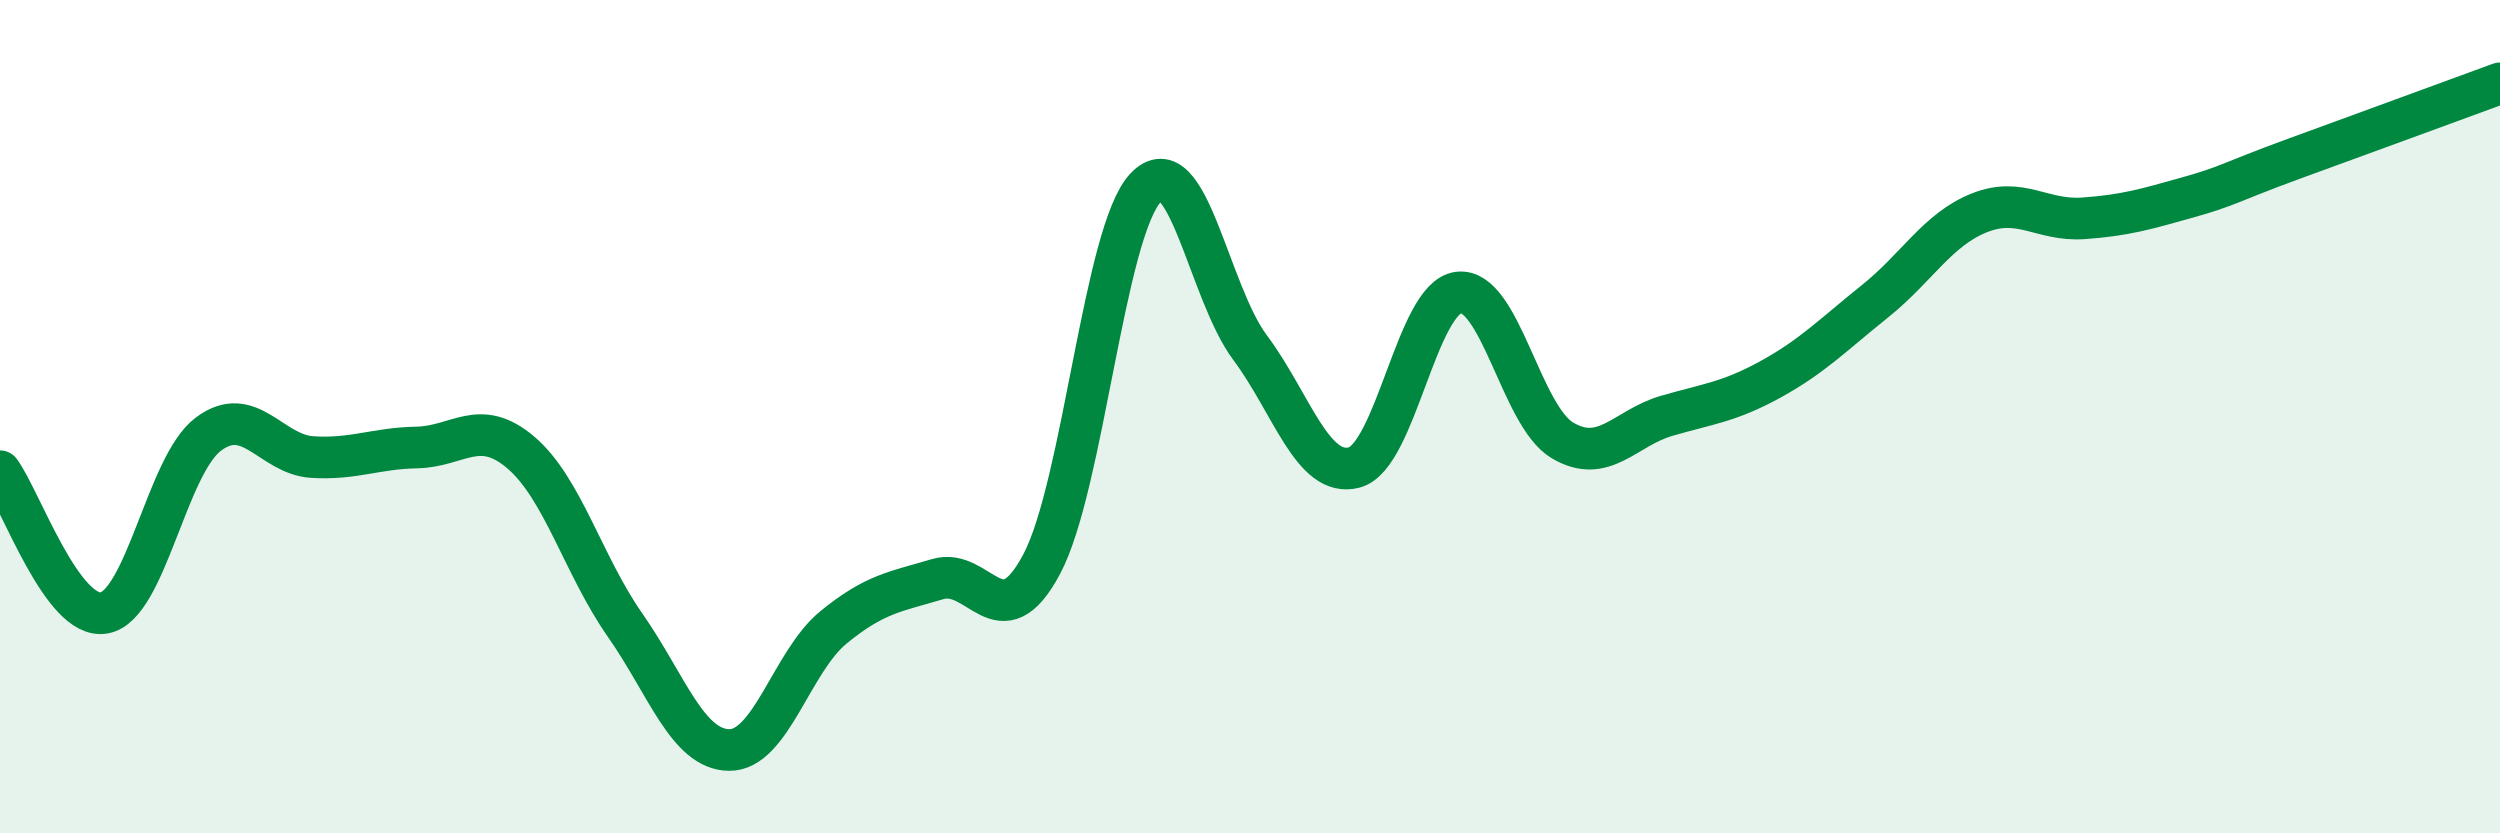
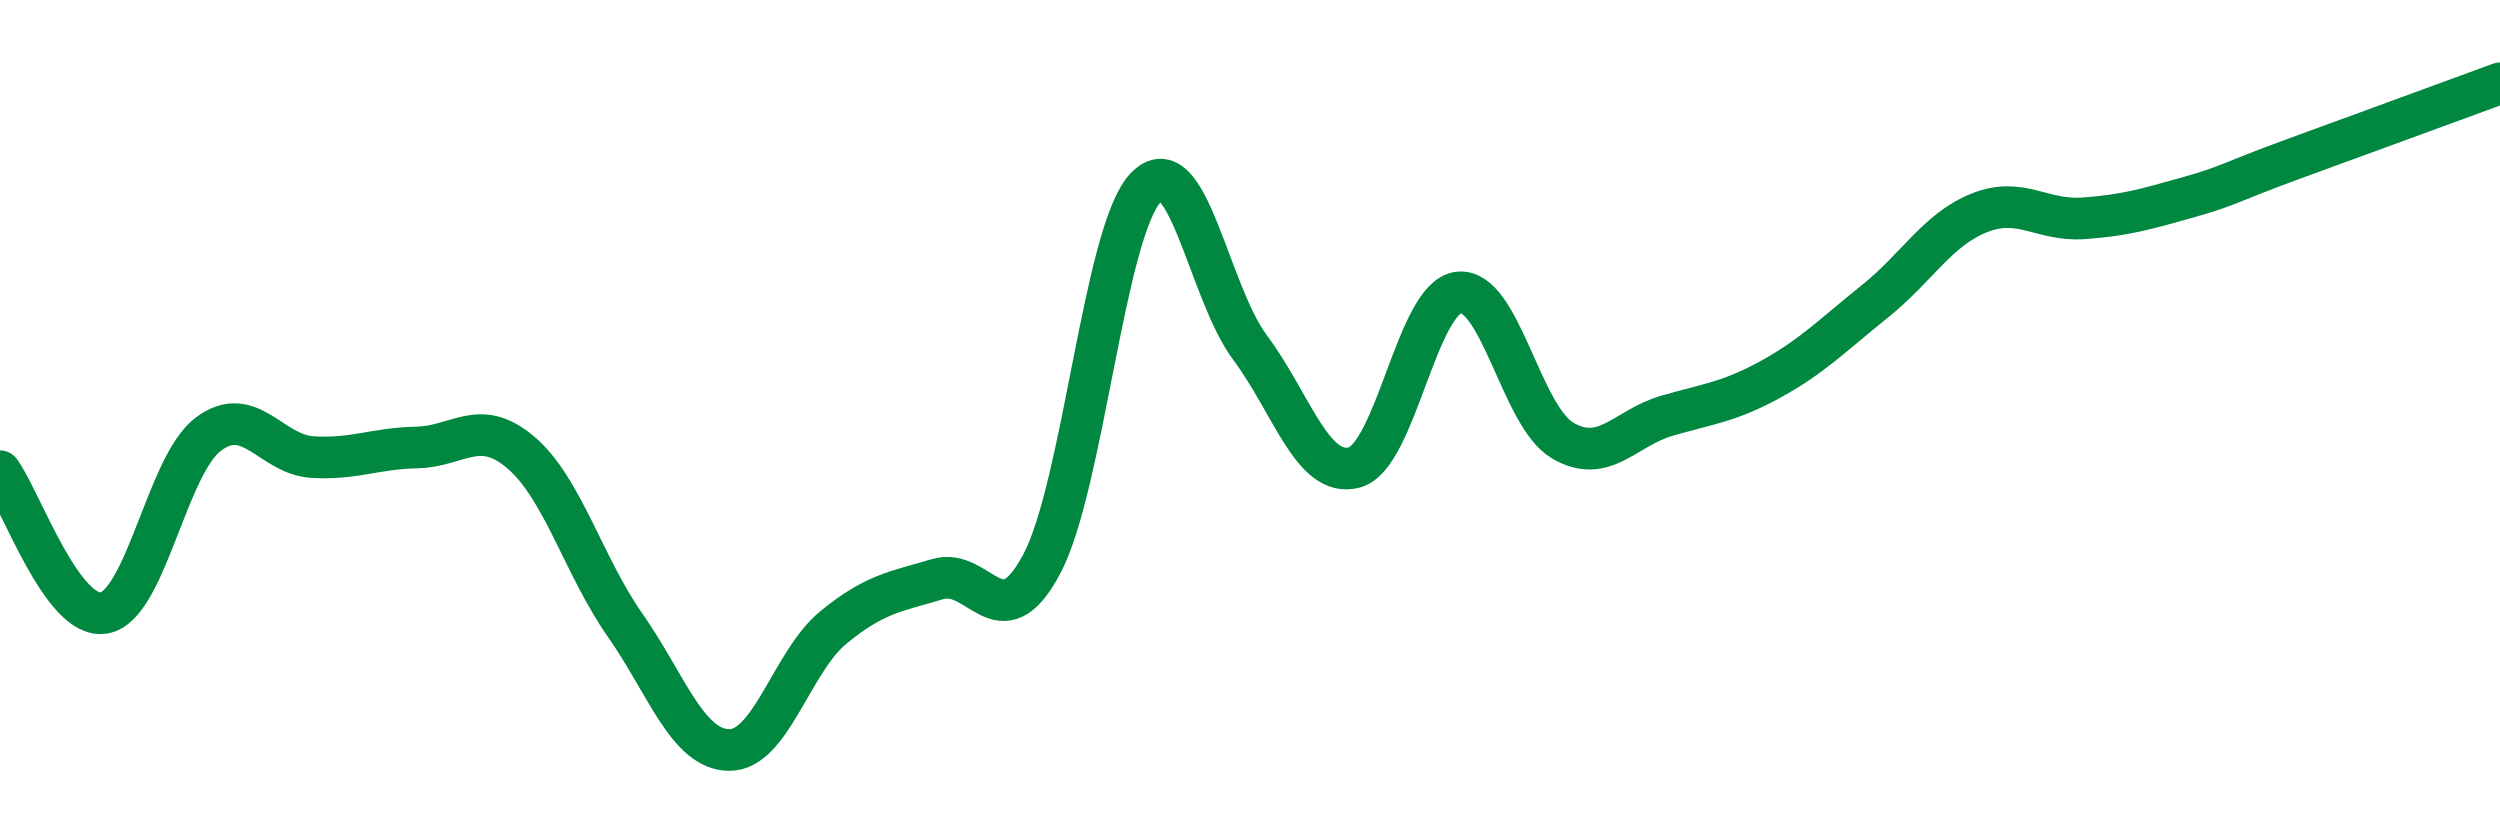
<svg xmlns="http://www.w3.org/2000/svg" width="60" height="20" viewBox="0 0 60 20">
-   <path d="M 0,11.31 C 0.5,11.99 1.5,14.89 2.5,14.71 C 3.5,14.53 4,11.17 5,10.42 C 6,9.67 6.5,10.91 7.5,10.97 C 8.5,11.03 9,10.76 10,10.74 C 11,10.72 11.5,10.01 12.5,10.86 C 13.5,11.71 14,13.57 15,15 C 16,16.43 16.5,17.99 17.5,18 C 18.5,18.01 19,15.88 20,15.06 C 21,14.24 21.5,14.2 22.5,13.9 C 23.5,13.6 24,15.42 25,13.54 C 26,11.66 26.5,5.54 27.5,4.5 C 28.5,3.46 29,7 30,8.34 C 31,9.68 31.5,11.48 32.5,11.22 C 33.5,10.96 34,7.15 35,7.02 C 36,6.89 36.5,9.98 37.5,10.57 C 38.5,11.16 39,10.27 40,9.98 C 41,9.69 41.5,9.65 42.5,9.1 C 43.5,8.55 44,8.03 45,7.23 C 46,6.43 46.5,5.51 47.5,5.11 C 48.5,4.71 49,5.31 50,5.24 C 51,5.17 51.5,5.02 52.5,4.74 C 53.5,4.46 53.5,4.38 55,3.83 C 56.5,3.28 59,2.37 60,2L60 20L0 20Z" fill="#008740" opacity="0.1" stroke-linecap="round" stroke-linejoin="round" />
  <path d="M 0,11.31 C 0.5,11.99 1.5,14.89 2.5,14.71 C 3.5,14.53 4,11.17 5,10.42 C 6,9.67 6.5,10.91 7.5,10.97 C 8.5,11.03 9,10.76 10,10.74 C 11,10.72 11.5,10.01 12.5,10.86 C 13.5,11.71 14,13.57 15,15 C 16,16.43 16.5,17.99 17.5,18 C 18.5,18.01 19,15.88 20,15.06 C 21,14.24 21.5,14.2 22.5,13.9 C 23.5,13.6 24,15.42 25,13.54 C 26,11.66 26.5,5.54 27.5,4.5 C 28.5,3.46 29,7 30,8.34 C 31,9.68 31.5,11.48 32.5,11.22 C 33.5,10.96 34,7.15 35,7.02 C 36,6.89 36.5,9.98 37.5,10.57 C 38.5,11.16 39,10.27 40,9.98 C 41,9.69 41.5,9.65 42.5,9.1 C 43.5,8.55 44,8.03 45,7.23 C 46,6.43 46.5,5.51 47.5,5.11 C 48.5,4.71 49,5.31 50,5.24 C 51,5.17 51.5,5.02 52.5,4.74 C 53.5,4.46 53.5,4.38 55,3.83 C 56.5,3.28 59,2.37 60,2" stroke="#008740" stroke-width="1" fill="none" stroke-linecap="round" stroke-linejoin="round" />
</svg>